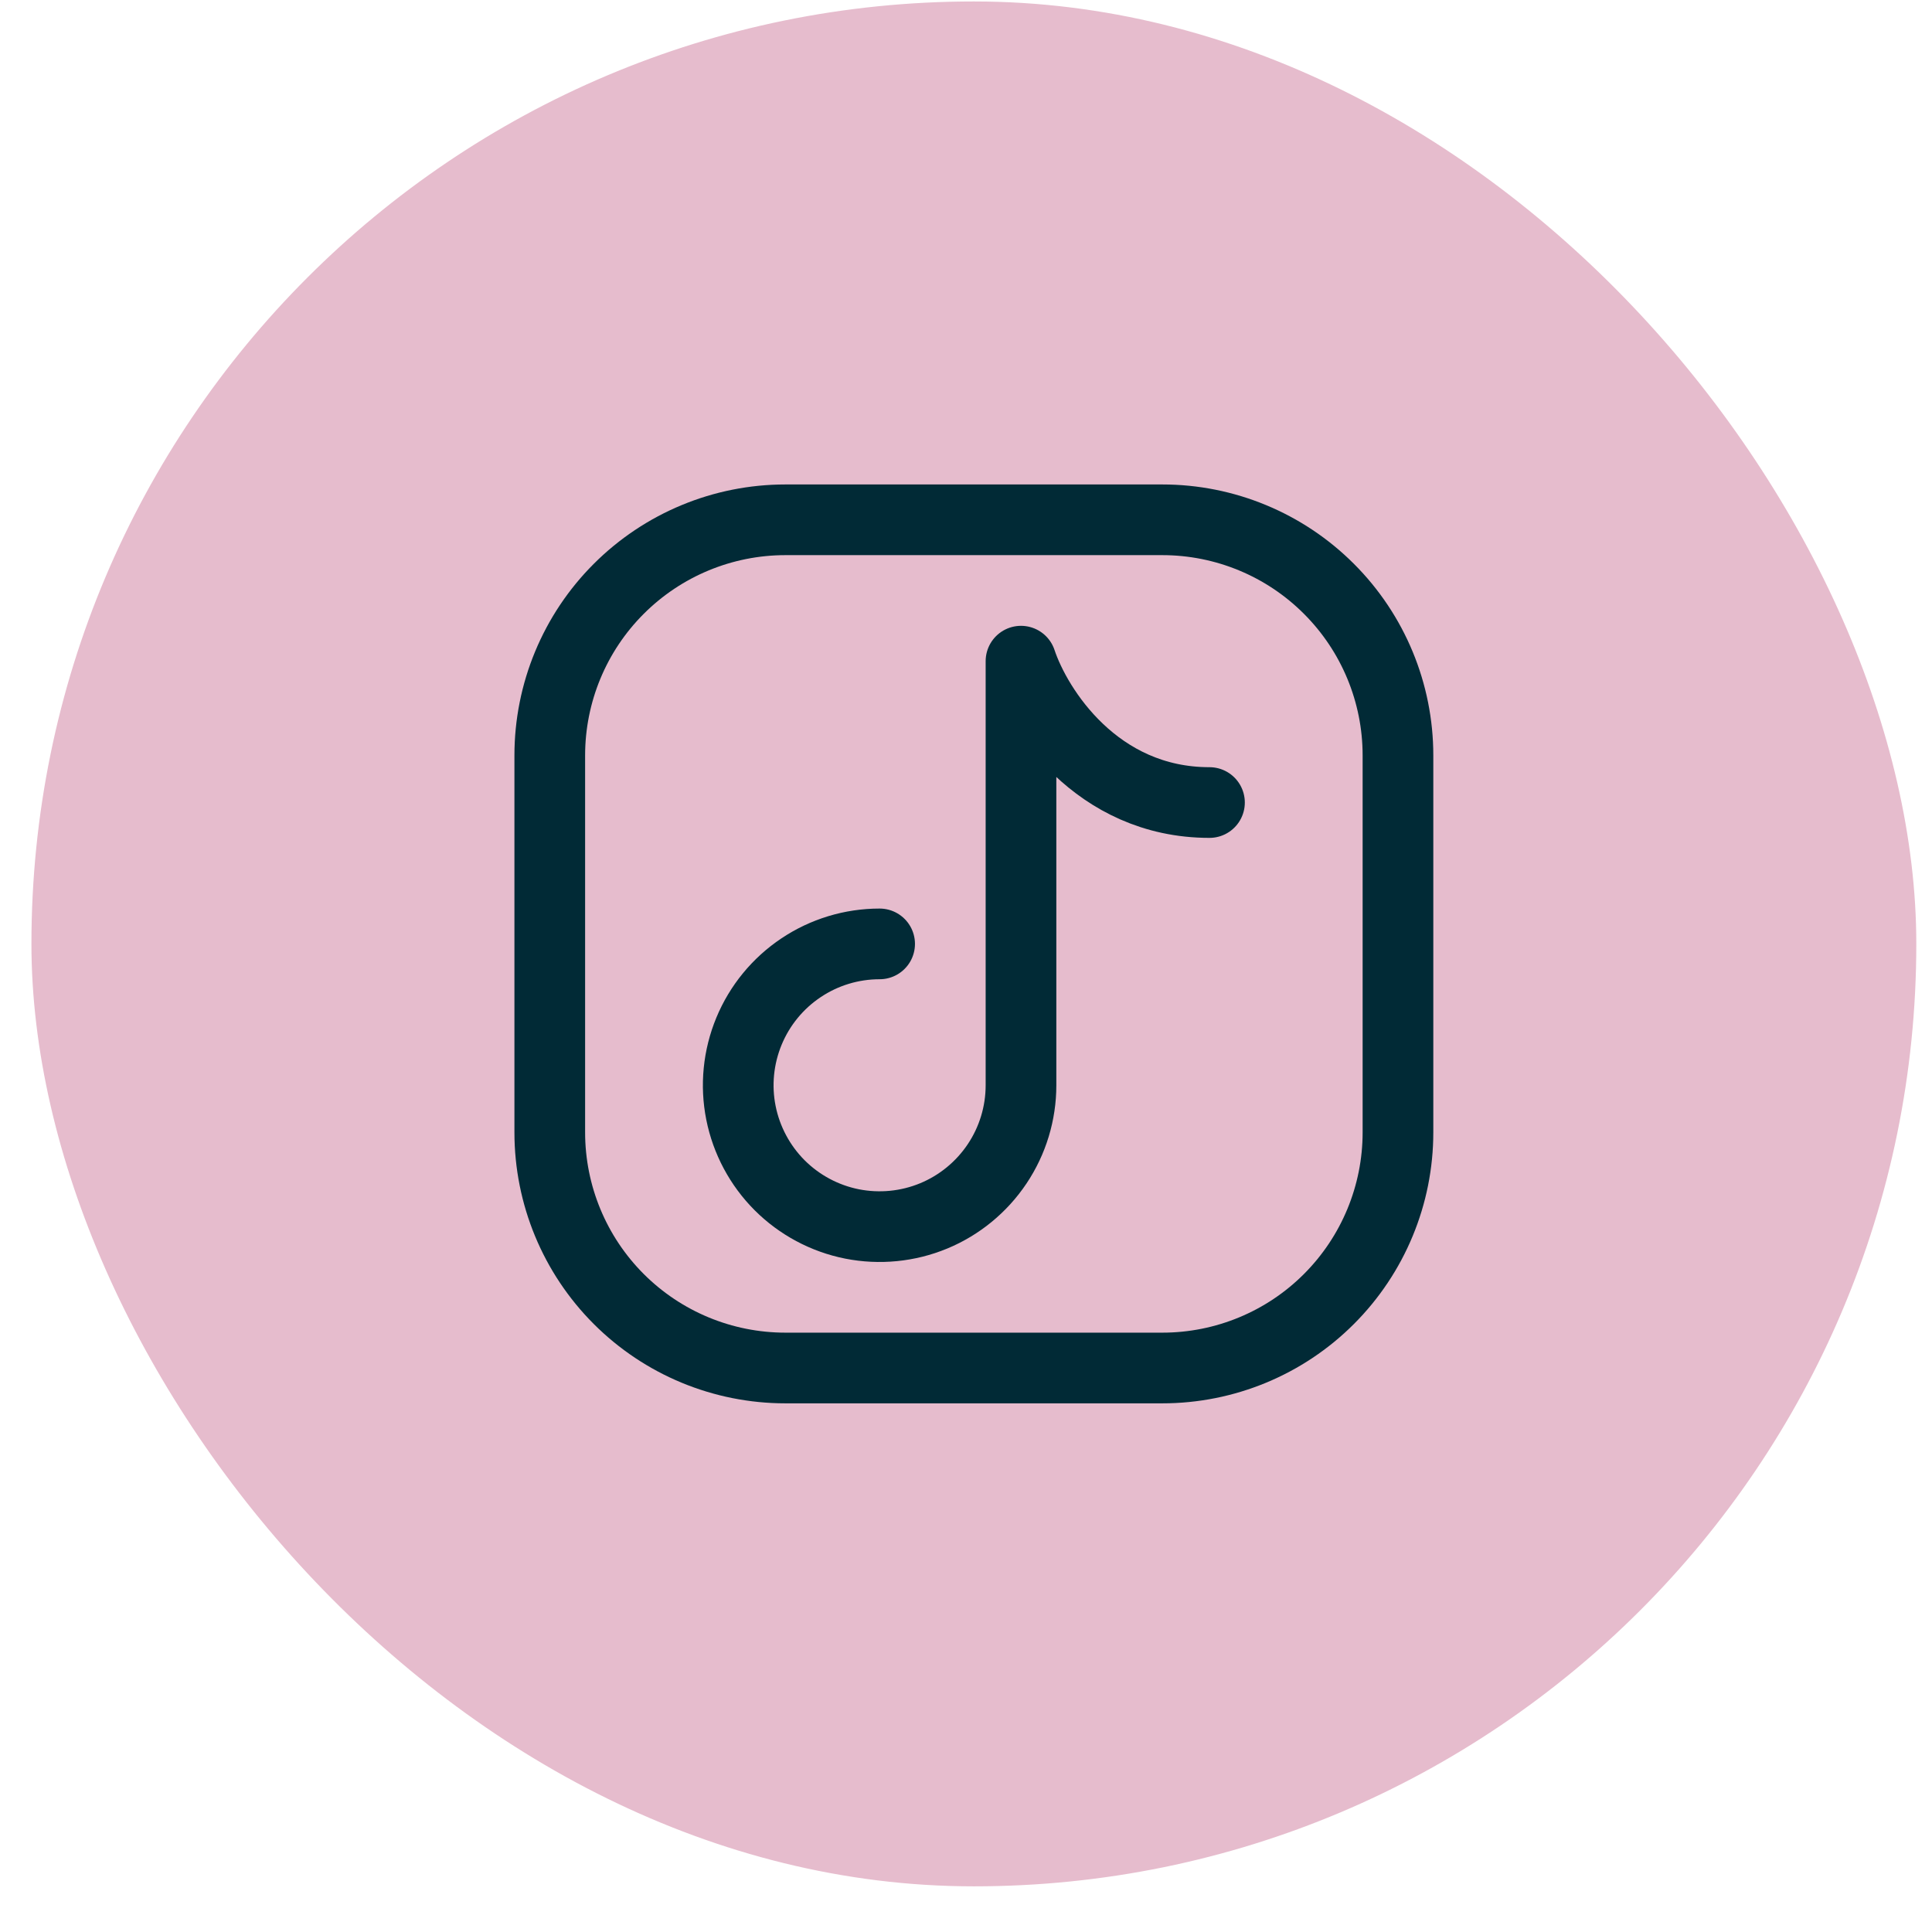
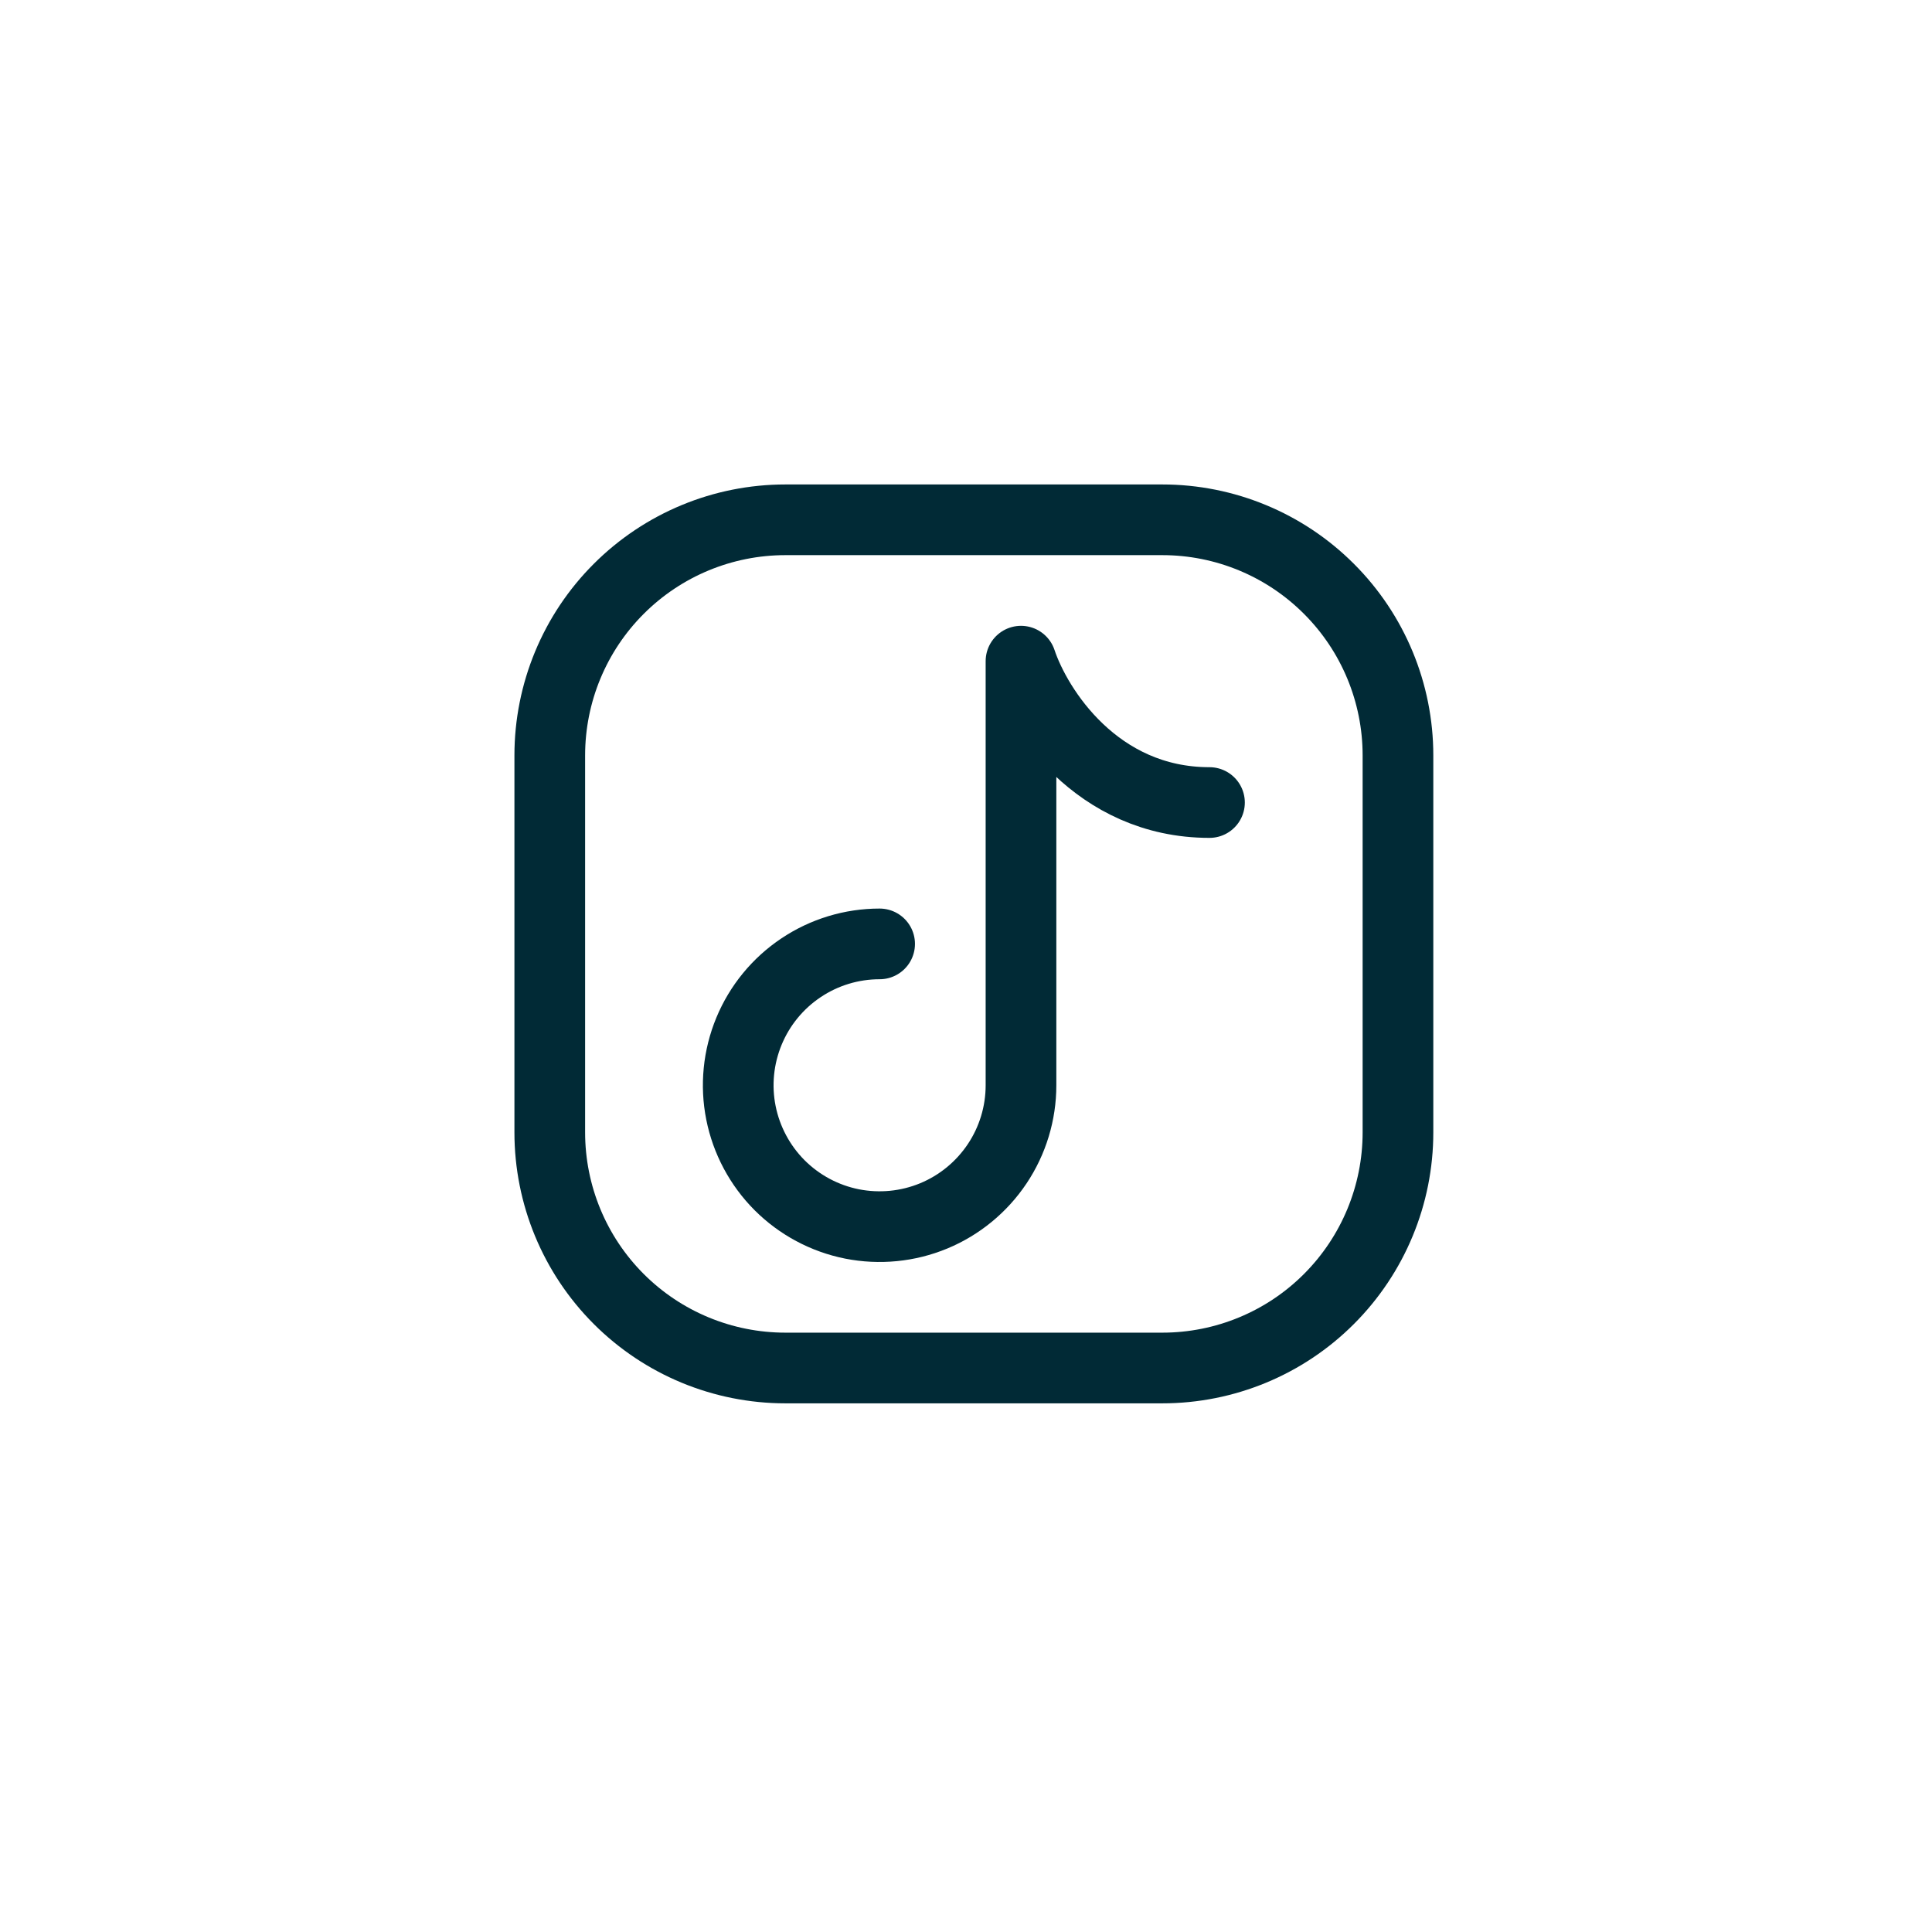
<svg xmlns="http://www.w3.org/2000/svg" width="41" height="41" viewBox="0 0 41 41" fill="none">
-   <rect x="0.667" y="0.031" width="40" height="40" rx="20" fill="#E6BCCD" />
  <path d="M29.667 16.031V24.031C29.667 25.357 29.14 26.629 28.202 27.567C27.265 28.505 25.993 29.031 24.667 29.031H16.667C15.341 29.031 14.069 28.505 13.131 27.567C12.193 26.629 11.667 25.357 11.667 24.031V16.031C11.667 14.705 12.193 13.433 13.131 12.496C14.069 11.558 15.341 11.031 16.667 11.031H24.667C25.993 11.031 27.265 11.558 28.202 12.496C29.14 13.433 29.667 14.705 29.667 16.031Z" stroke="#012A36" stroke-width="1.5" stroke-linecap="round" stroke-linejoin="round" />
  <path d="M18.667 20.031C18.073 20.031 17.493 20.207 17 20.537C16.507 20.866 16.122 21.335 15.895 21.883C15.668 22.431 15.608 23.035 15.724 23.616C15.84 24.198 16.126 24.733 16.545 25.153C16.965 25.572 17.499 25.858 18.081 25.974C18.663 26.089 19.267 26.03 19.815 25.803C20.363 25.576 20.831 25.191 21.161 24.698C21.491 24.205 21.667 23.625 21.667 23.031V14.031C22 15.031 23.267 17.031 25.667 17.031" stroke="#012A36" stroke-width="1.5" stroke-linecap="round" stroke-linejoin="round" />
</svg>